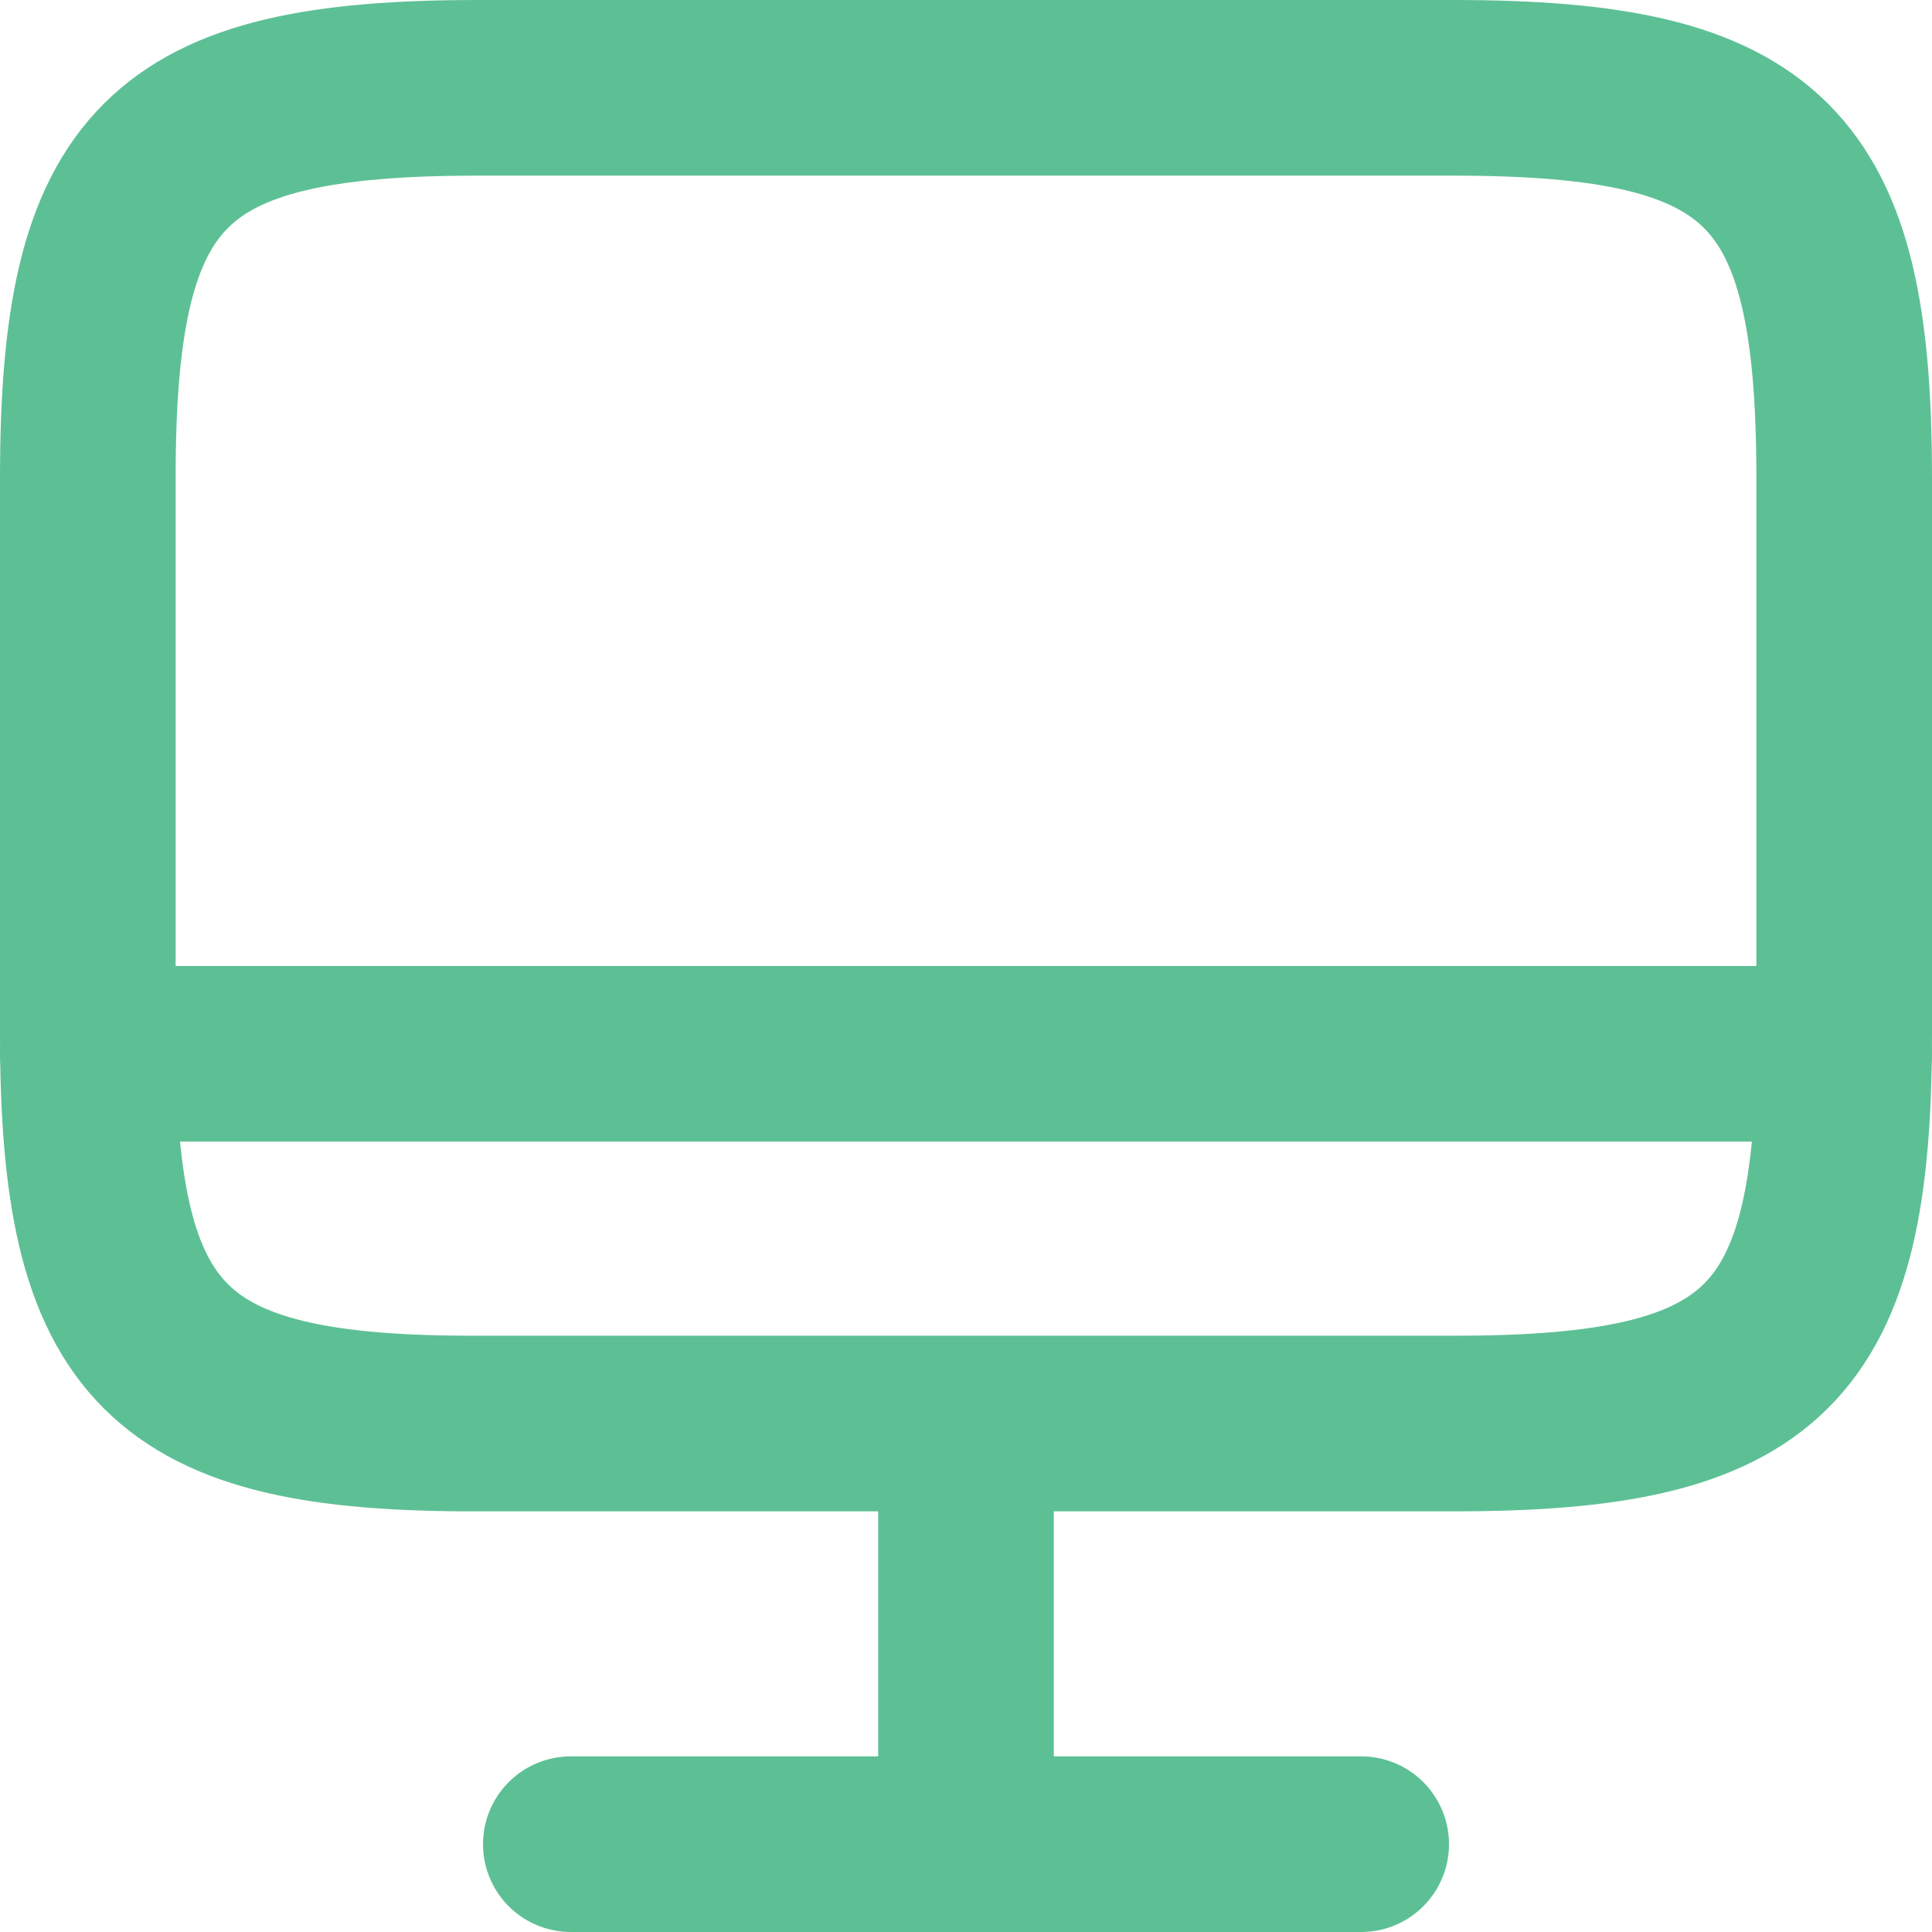
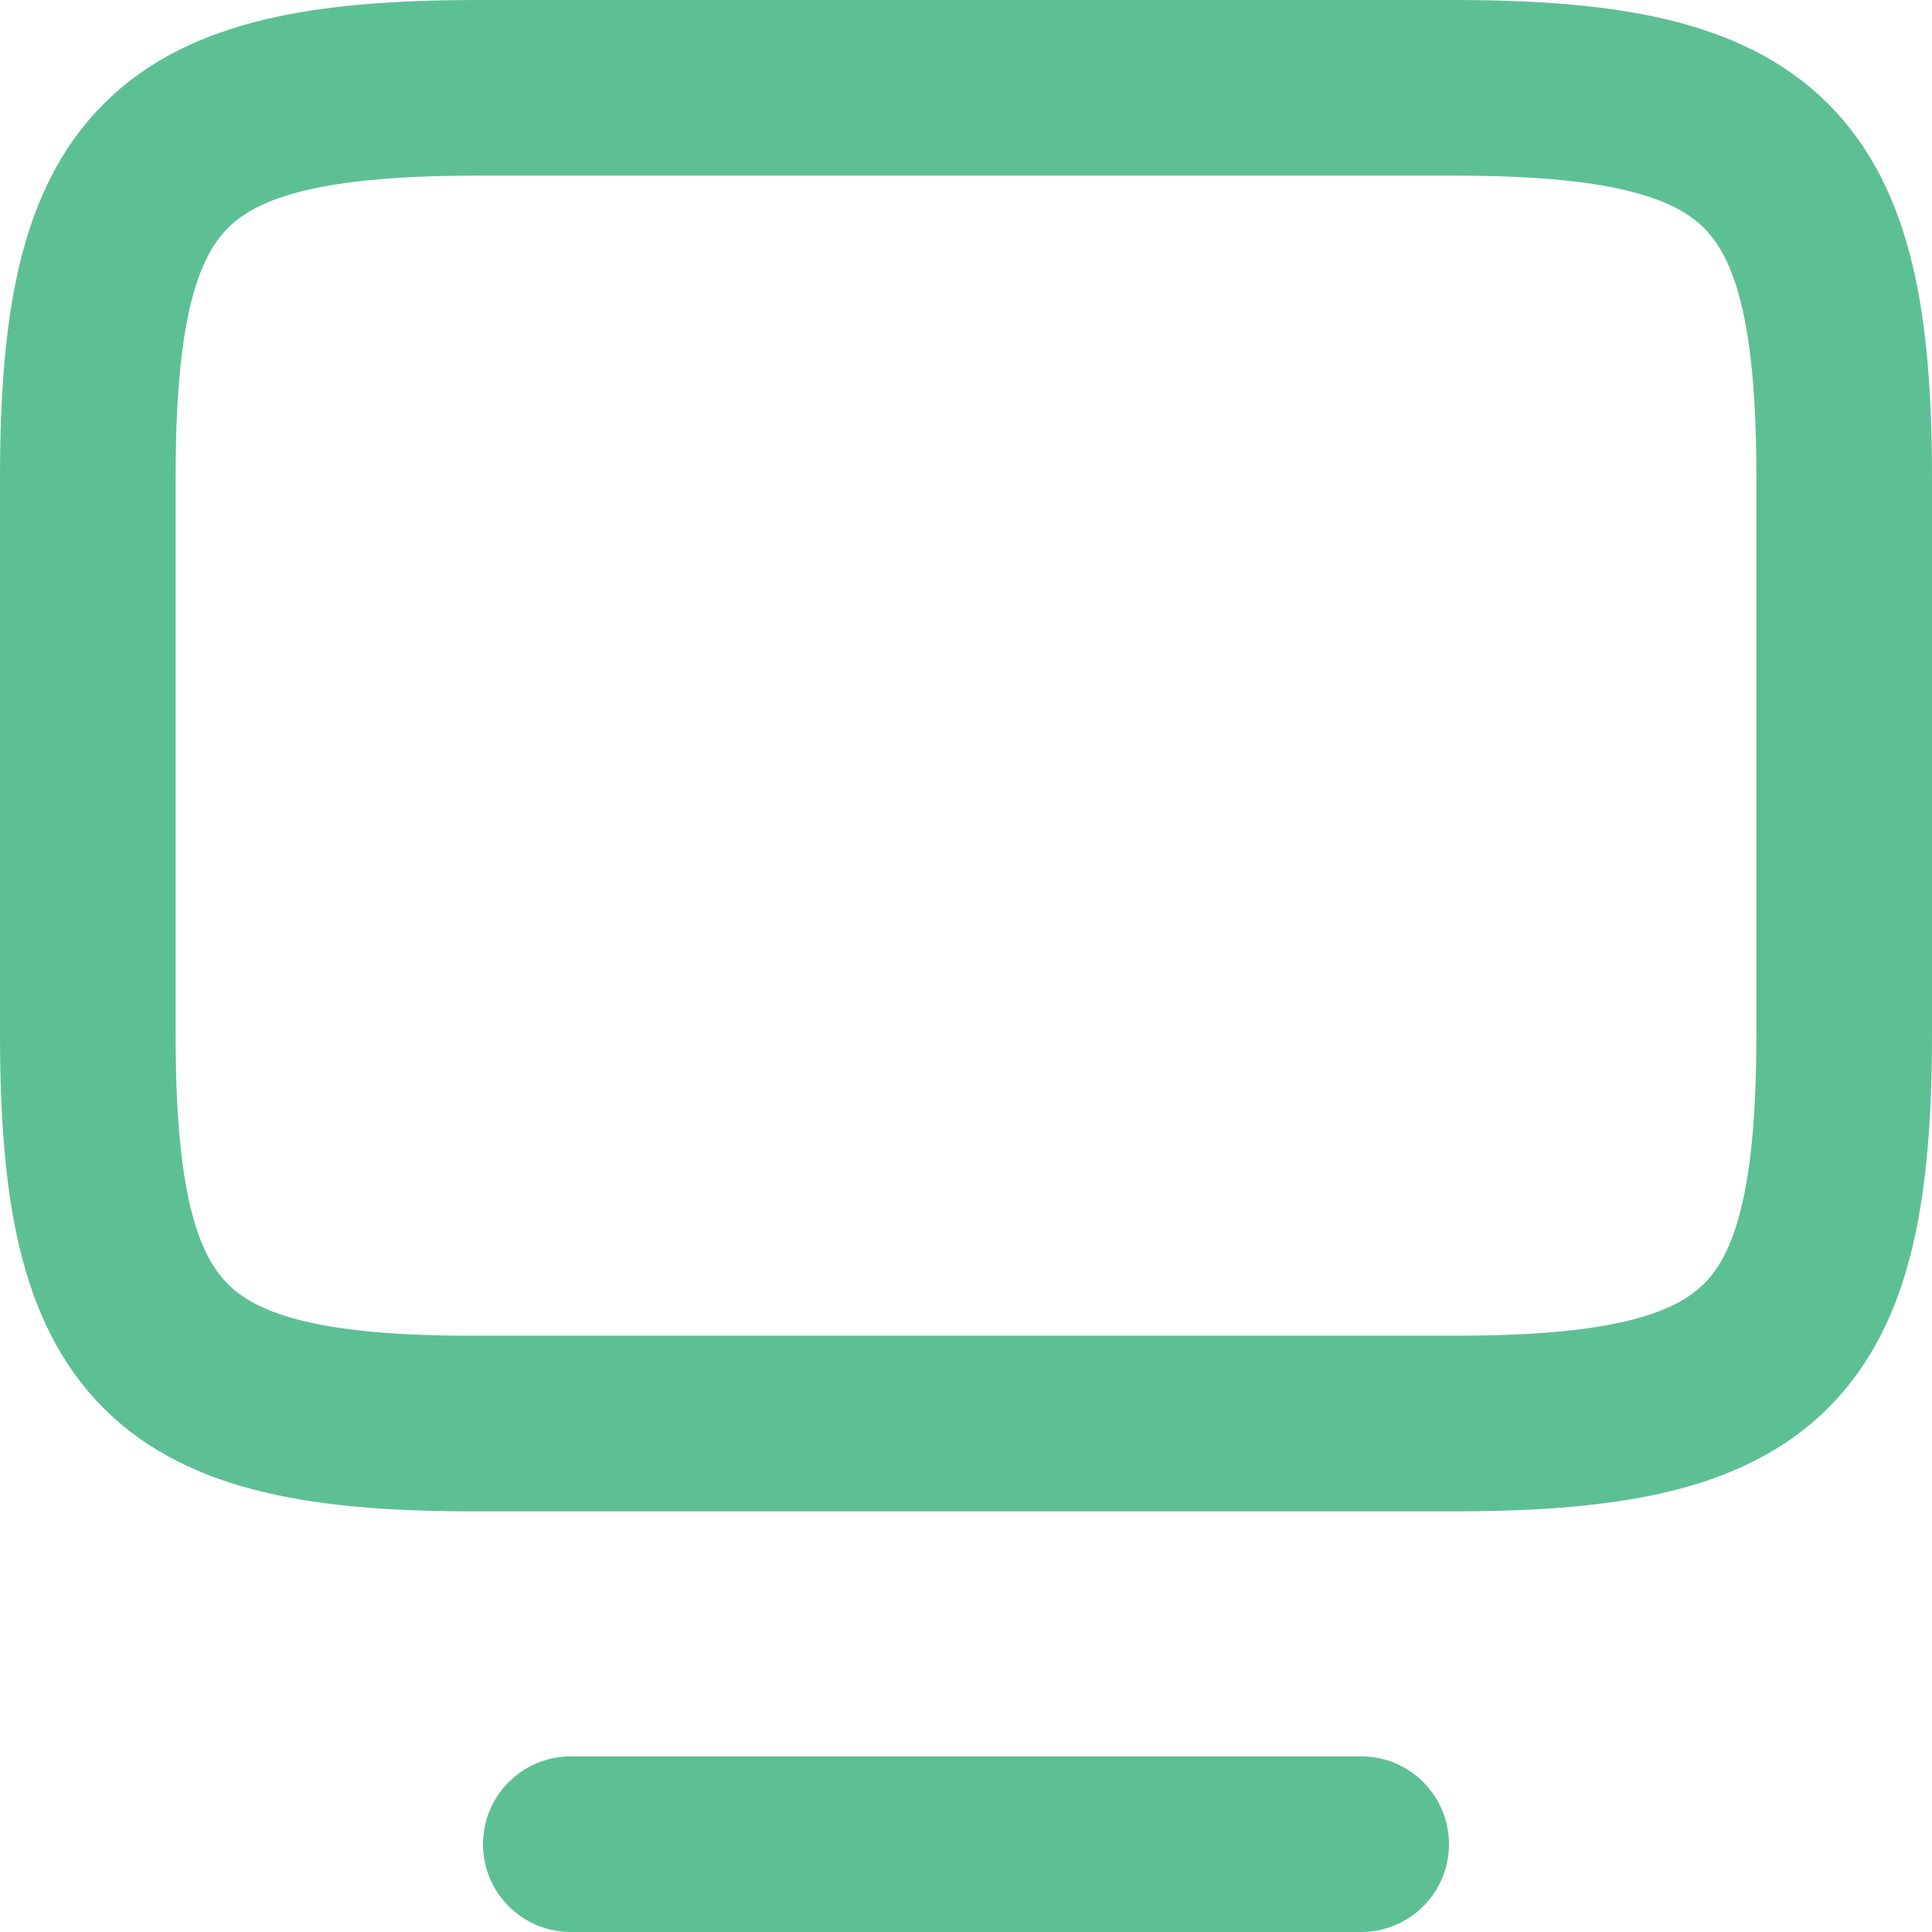
<svg xmlns="http://www.w3.org/2000/svg" viewBox="0 0 22 22" fill="none">
  <path d="M5.44 1H16.55C20.11 1 21 1.89 21 5.44V11.77C21 15.33 20.11 16.21 16.56 16.21H5.44C1.89 16.22 1 15.33 1 11.78V5.44C1 1.89 1.89 1 5.44 1Z" stroke="#5DC095" stroke-width="2" stroke-linecap="round" stroke-linejoin="round" />
-   <path d="M11 16.22V21" stroke="#5DC095" stroke-width="2" stroke-linecap="round" stroke-linejoin="round" />
-   <path d="M1 12H21" stroke="#5DC095" stroke-width="2" stroke-linecap="round" stroke-linejoin="round" />
  <path d="M6.5 21H15.5" stroke="#5DC095" stroke-width="2" stroke-linecap="round" stroke-linejoin="round" />
</svg>